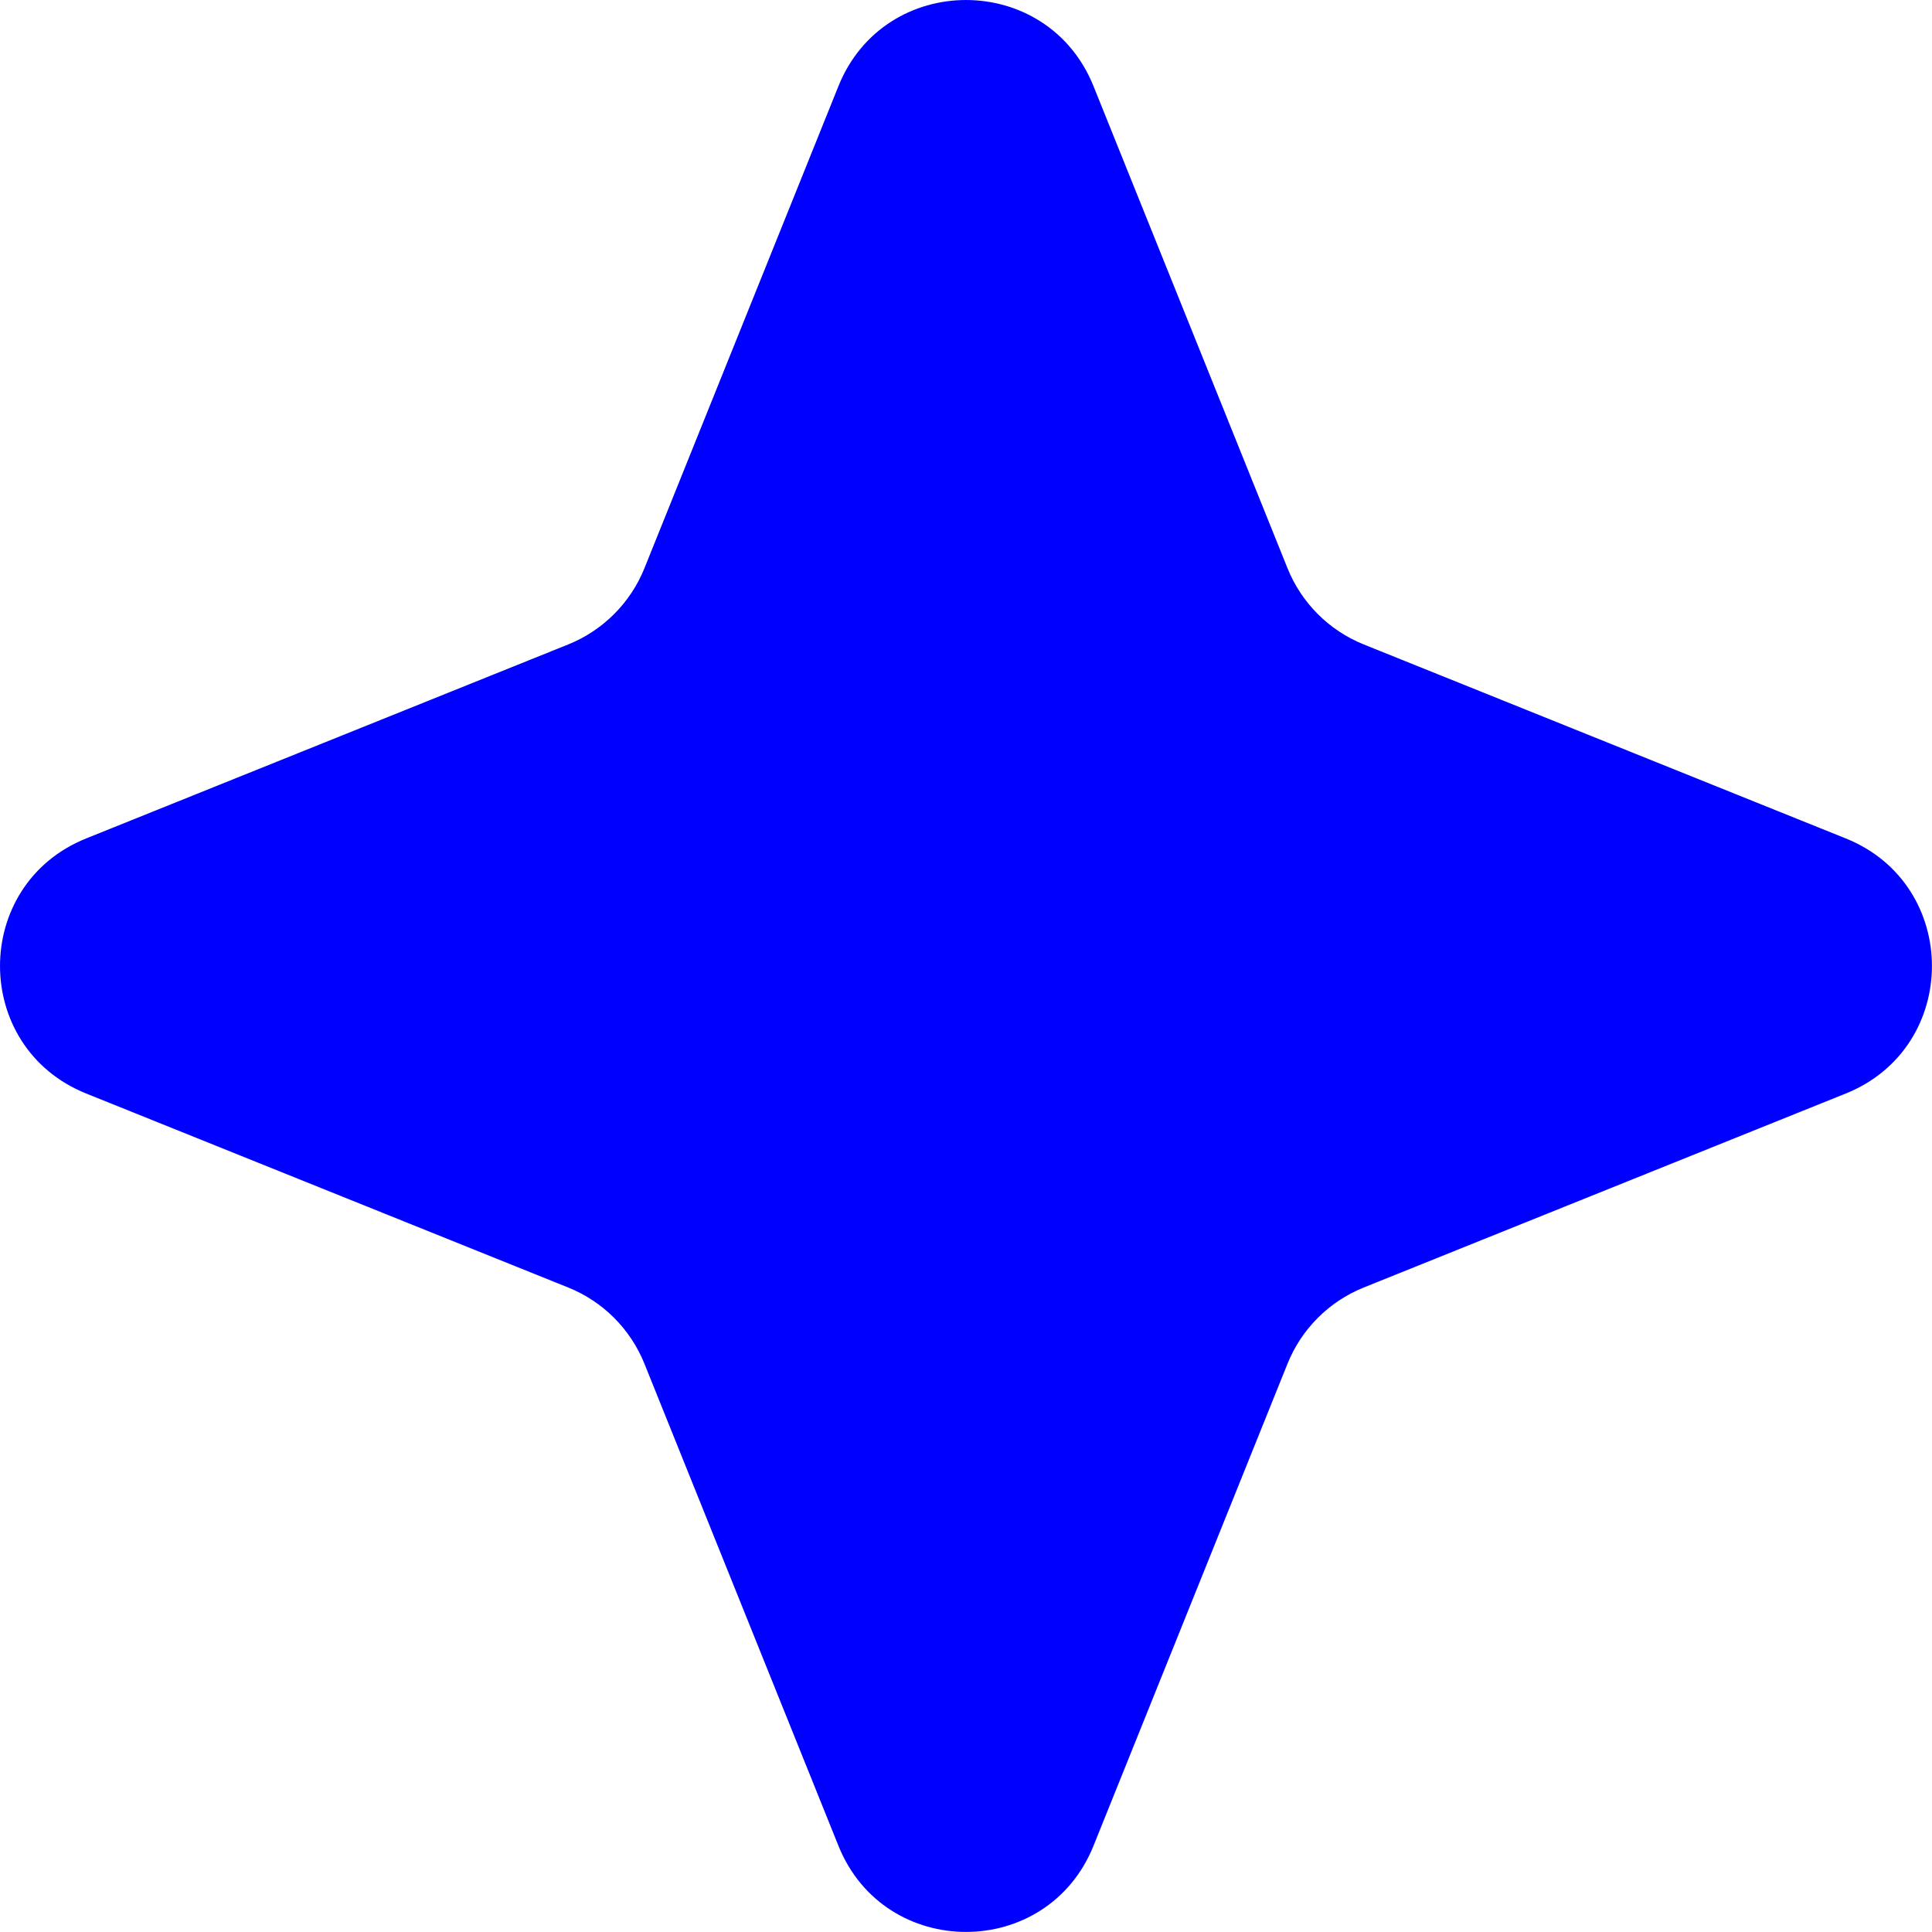
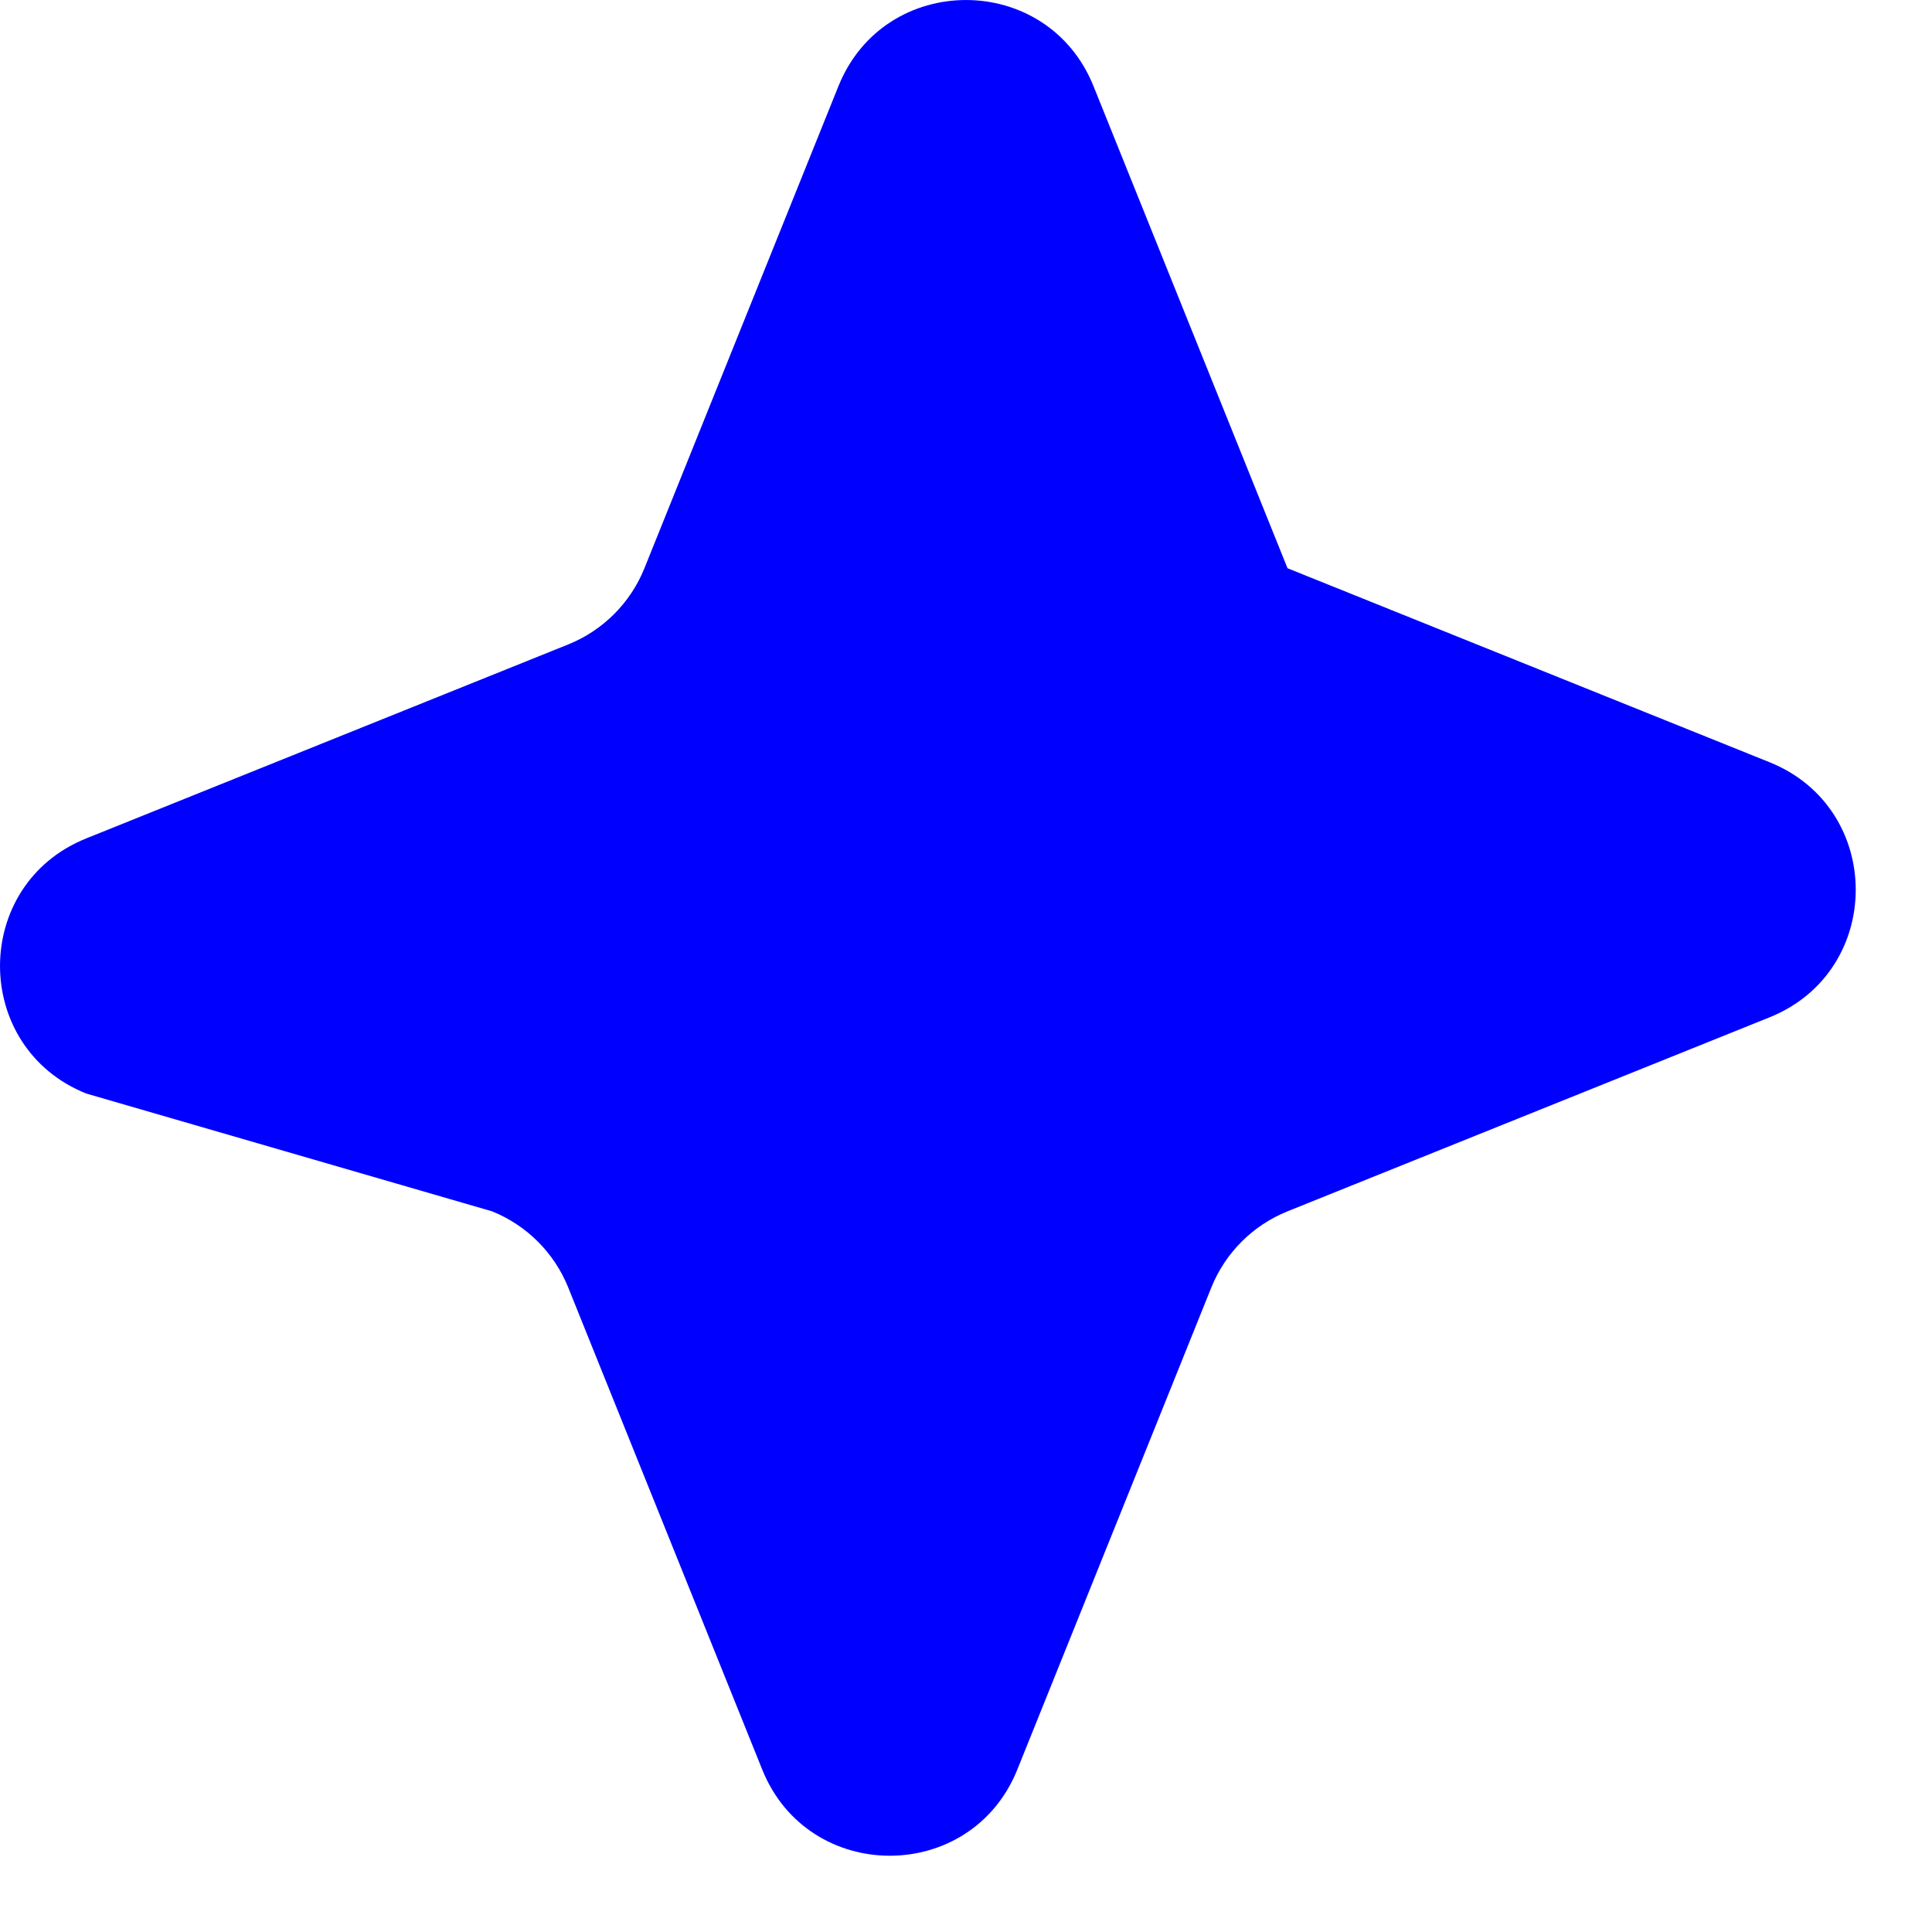
<svg xmlns="http://www.w3.org/2000/svg" id="Layer_1" data-name="Layer 1" viewBox="0 0 358.02 358.02">
  <defs>
    <style> .cls-1 { fill: blue; } </style>
  </defs>
-   <path class="cls-1" d="M202.64,15.97l35.95,89.33c2.59,6.43,7.69,11.53,14.12,14.12l89.33,35.95c21.29,8.57,21.29,38.7,0,47.27l-89.33,35.95c-6.43,2.59-11.53,7.69-14.12,14.12l-35.95,89.33c-8.57,21.29-38.7,21.29-47.27,0l-35.95-89.33c-2.59-6.43-7.69-11.53-14.12-14.12L15.97,202.64c-21.29-8.57-21.29-38.7,0-47.27l89.33-35.95c6.43-2.59,11.53-7.69,14.12-14.12L155.37,15.97c8.57-21.29,38.7-21.29,47.27,0Z" />
+   <path class="cls-1" d="M202.64,15.97l35.95,89.33l89.33,35.95c21.29,8.57,21.29,38.7,0,47.27l-89.33,35.95c-6.43,2.59-11.53,7.69-14.12,14.12l-35.95,89.33c-8.57,21.29-38.7,21.29-47.27,0l-35.95-89.33c-2.59-6.43-7.69-11.53-14.12-14.12L15.97,202.64c-21.29-8.57-21.29-38.7,0-47.27l89.33-35.95c6.43-2.59,11.53-7.69,14.12-14.12L155.37,15.97c8.57-21.29,38.7-21.29,47.27,0Z" />
</svg>